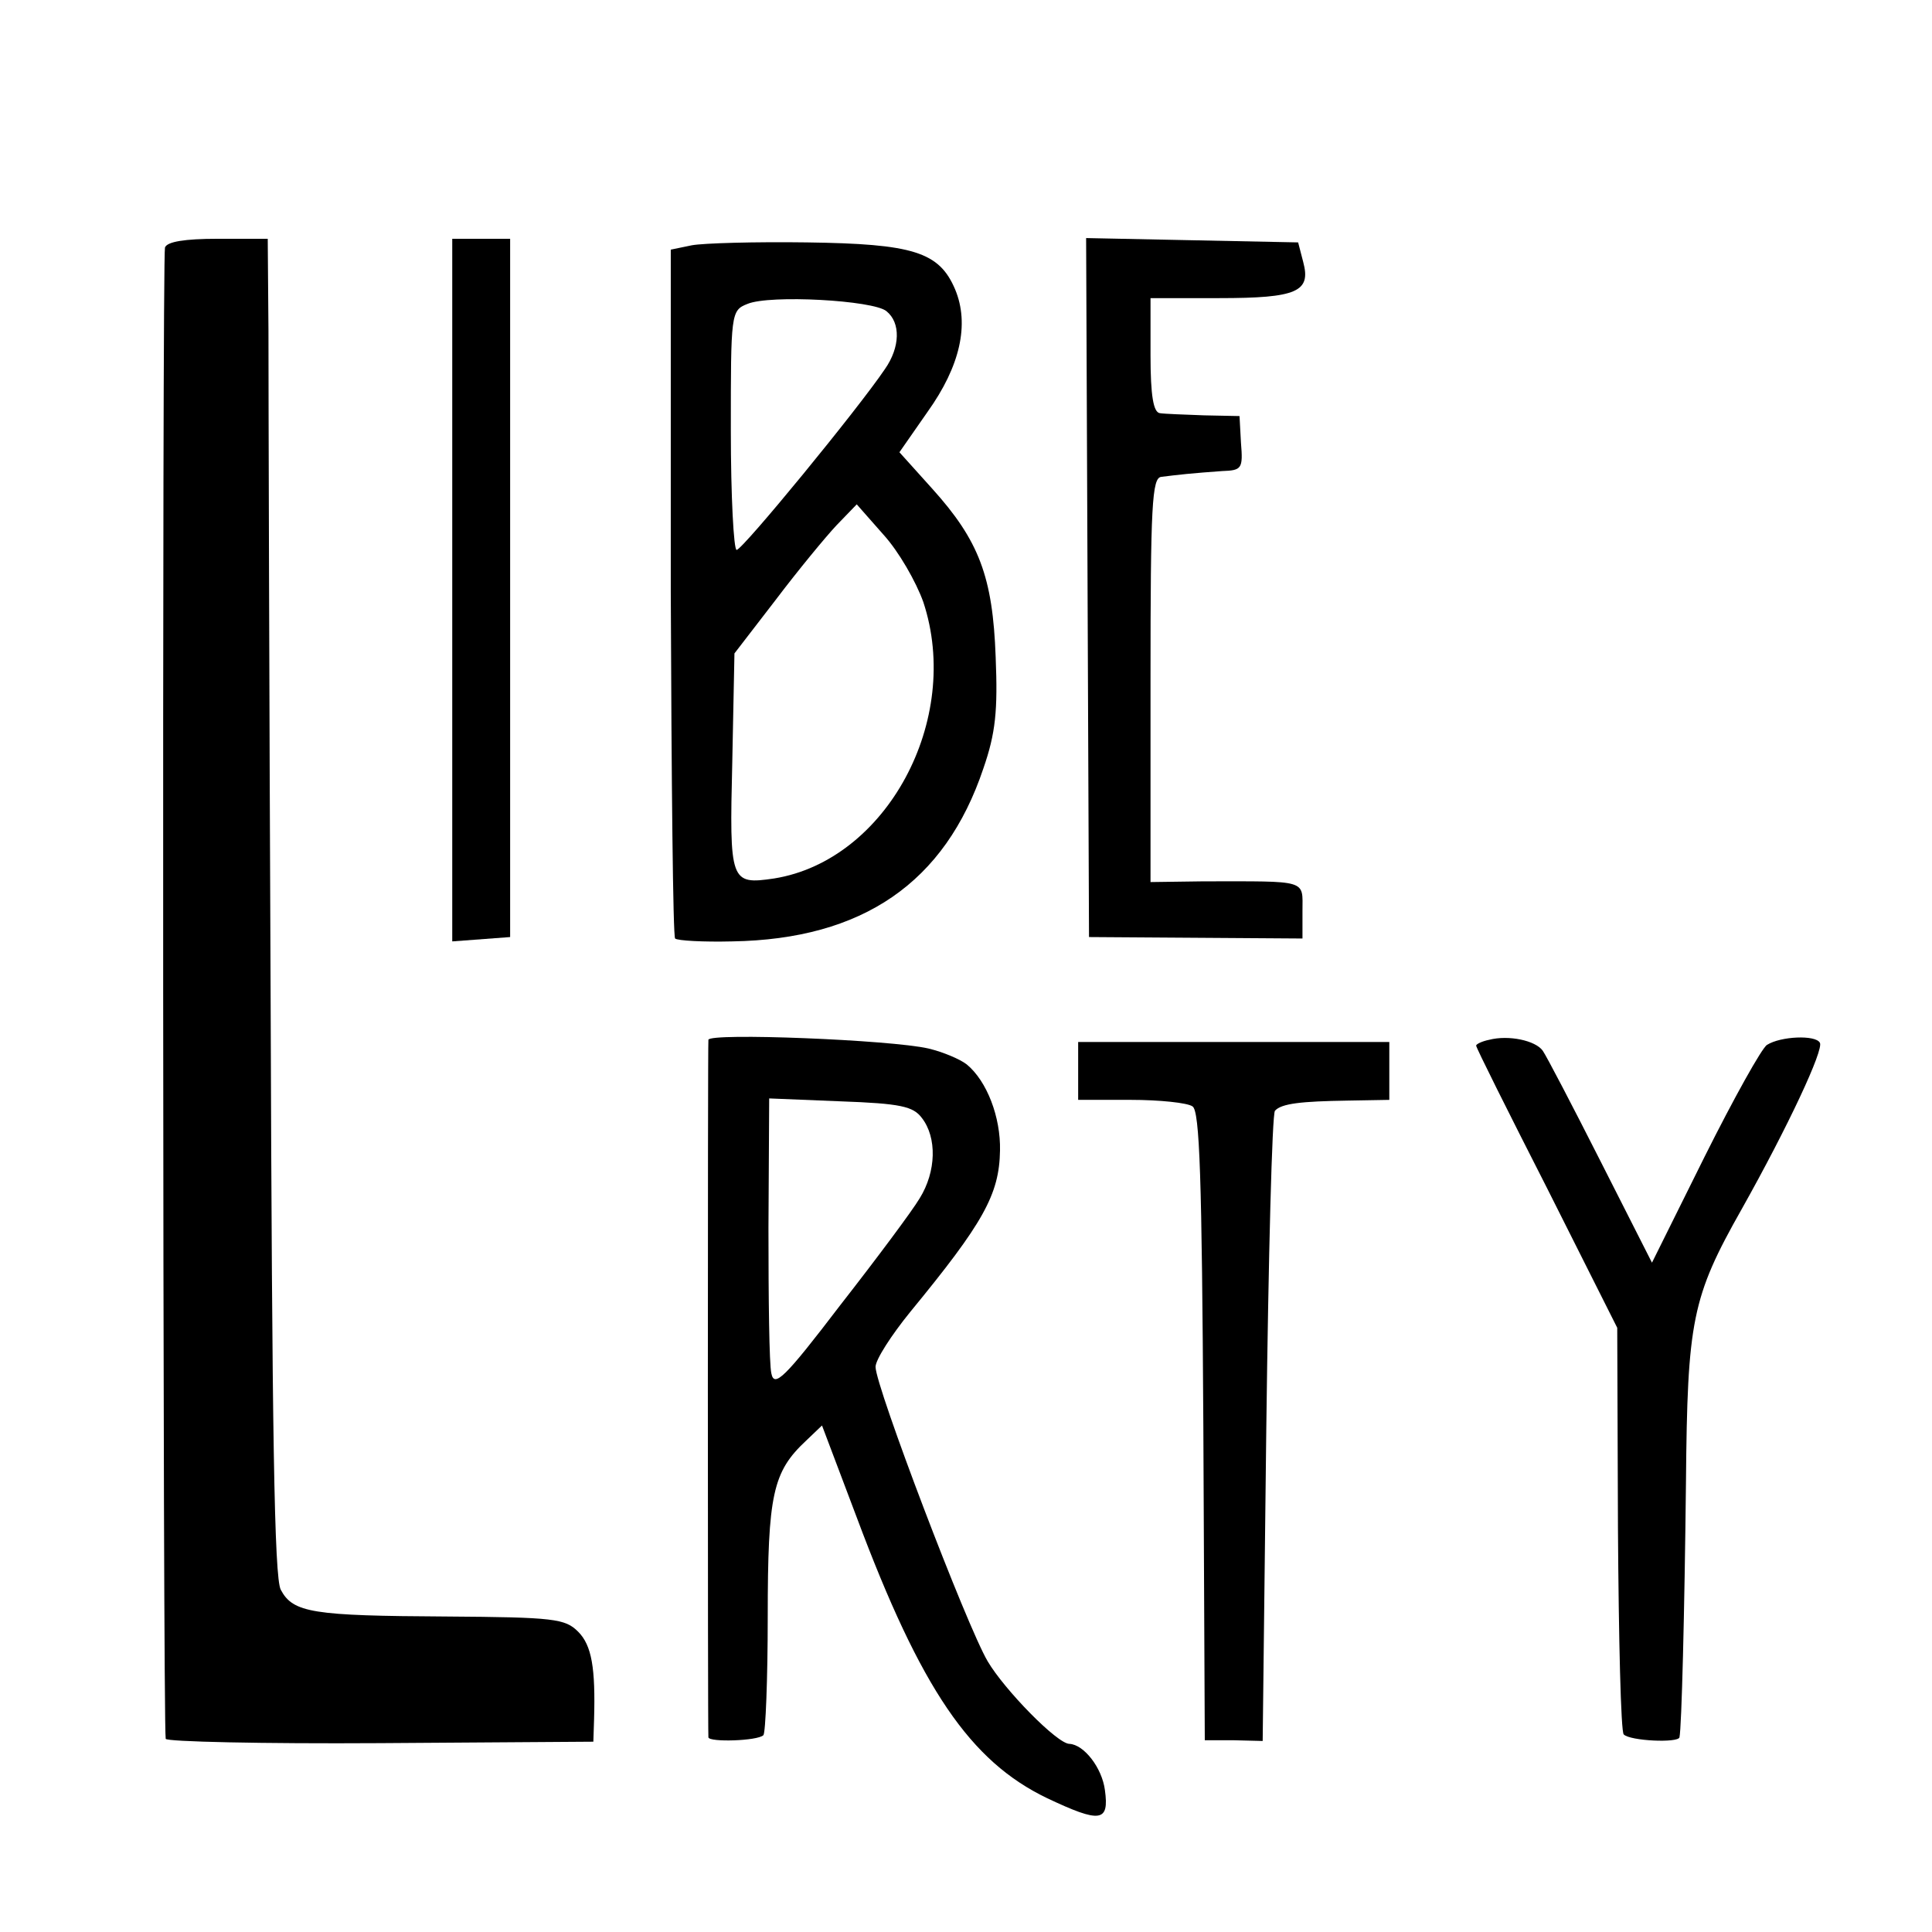
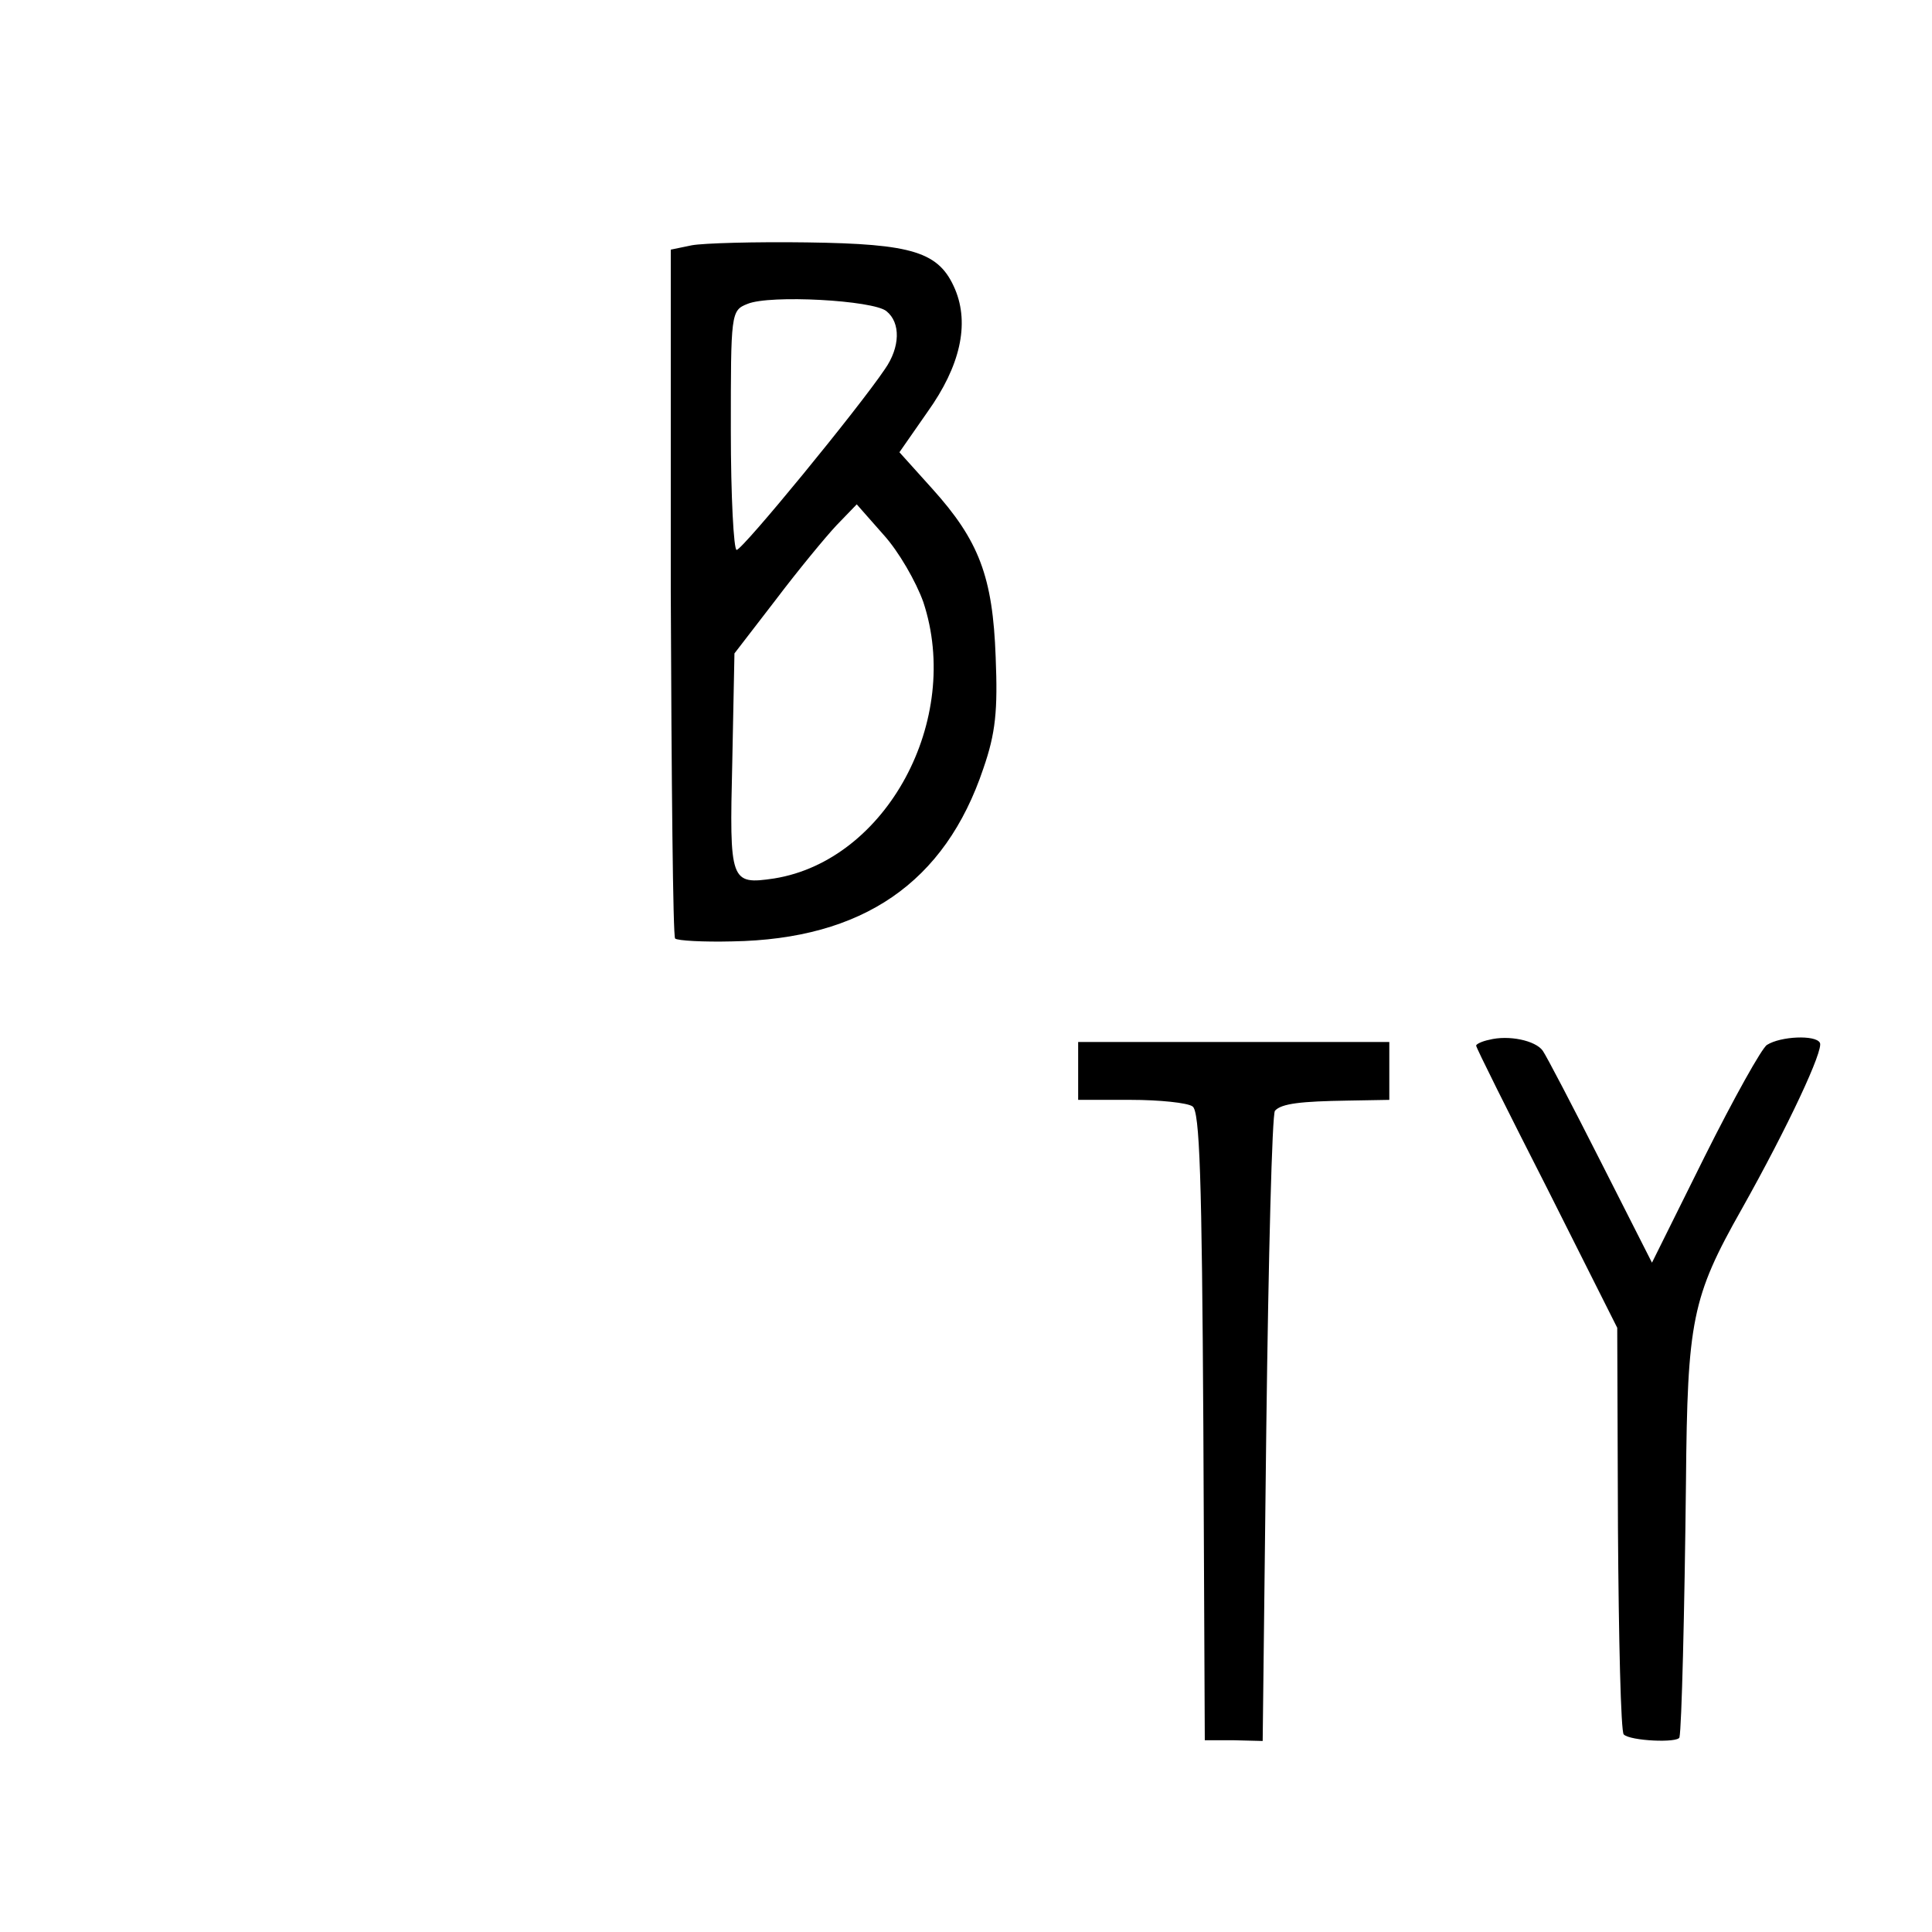
<svg xmlns="http://www.w3.org/2000/svg" version="1.0" width="267pt" height="267pt" viewBox="0 0 267 267" preserveAspectRatio="xMidYMid meet">
  <g transform="translate(0,267) scale(0.1,-0.1)" fill="#000000" stroke="none">
-     <path d="M228 2328 c-4 -11 -3 -2039 1 -2061 0 -4 134 -7 296 -6 l295 2 1 31 c2 70 -3 102 -22 121 -18 18 -33 20 -182 21 -185 1 -212 5 -229 37 -9 17 -12 216 -14 817 -2 437 -3 852 -3 923 l-1 127 -69 0 c-46 0 -70 -4 -73 -12z" />
-     <path d="M625 1855 l0 -486 40 3 40 3 0 483 0 482 -40 0 -40 0 0 -485z" />
    <path d="M956 2331 l-29 -6 0 -473 c1 -260 3 -476 6 -479 3 -3 39 -5 79 -4 180 3 294 81 347 239 17 49 20 80 17 154 -4 111 -23 161 -88 233 l-45 50 39 56 c45 63 58 121 38 169 -22 52 -58 63 -205 65 -71 1 -143 -1 -159 -4z m269 -91 c20 -16 19 -50 -2 -80 -37 -55 -197 -250 -205 -250 -4 0 -8 74 -8 165 0 162 0 166 23 175 31 13 174 5 192 -10z m51 -402 c54 -163 -51 -357 -206 -382 -61 -9 -62 -5 -58 161 l3 150 57 74 c31 41 69 87 84 103 l28 29 37 -42 c21 -23 45 -65 55 -93z" />
-     <path d="M1503 1858 l2 -483 148 -1 147 -1 0 38 c0 44 9 41 -137 41 l-73 -1 0 280 c0 241 2 279 15 280 8 1 24 3 35 4 11 1 33 3 49 4 27 1 29 3 26 39 l-2 37 -49 1 c-27 1 -55 2 -61 3 -9 1 -13 24 -13 80 l0 79 95 0 c108 0 127 9 116 50 l-7 27 -147 3 -146 3 2 -483z" />
-     <path d="M979 1233 c-1 -9 -1 -955 0 -964 1 -7 68 -5 76 3 3 3 6 77 6 164 0 169 7 200 53 243 l22 21 48 -127 c89 -238 157 -337 263 -388 74 -35 86 -33 80 11 -4 31 -29 63 -49 64 -17 0 -90 75 -113 114 -29 49 -155 380 -155 407 0 10 22 44 48 76 101 123 123 162 124 223 1 46 -18 96 -46 119 -9 7 -32 17 -53 22 -52 12 -303 22 -304 12z m295 -108 c21 -27 20 -74 -3 -111 -10 -17 -60 -84 -110 -148 -77 -101 -91 -114 -95 -94 -3 13 -4 103 -4 201 l1 179 98 -4 c84 -3 101 -7 113 -23z" />
    <path d="M2058 1233 c-10 -2 -18 -6 -18 -8 0 -3 44 -91 98 -197 l97 -193 1 -278 c1 -152 4 -281 8 -284 9 -9 75 -12 77 -4 3 14 7 170 9 354 2 222 8 254 77 376 64 114 114 221 108 230 -6 11 -54 9 -73 -3 -7 -4 -46 -74 -86 -154 l-73 -147 -71 140 c-39 77 -75 146 -80 153 -10 14 -47 22 -74 15z" />
    <path d="M1490 1190 l0 -40 73 0 c39 0 78 -4 85 -9 10 -6 13 -98 15 -442 l2 -434 40 0 40 -1 5 432 c3 238 8 435 12 439 9 10 36 13 101 14 l57 1 0 40 0 40 -215 0 -215 0 0 -40z" />
  </g>
</svg>